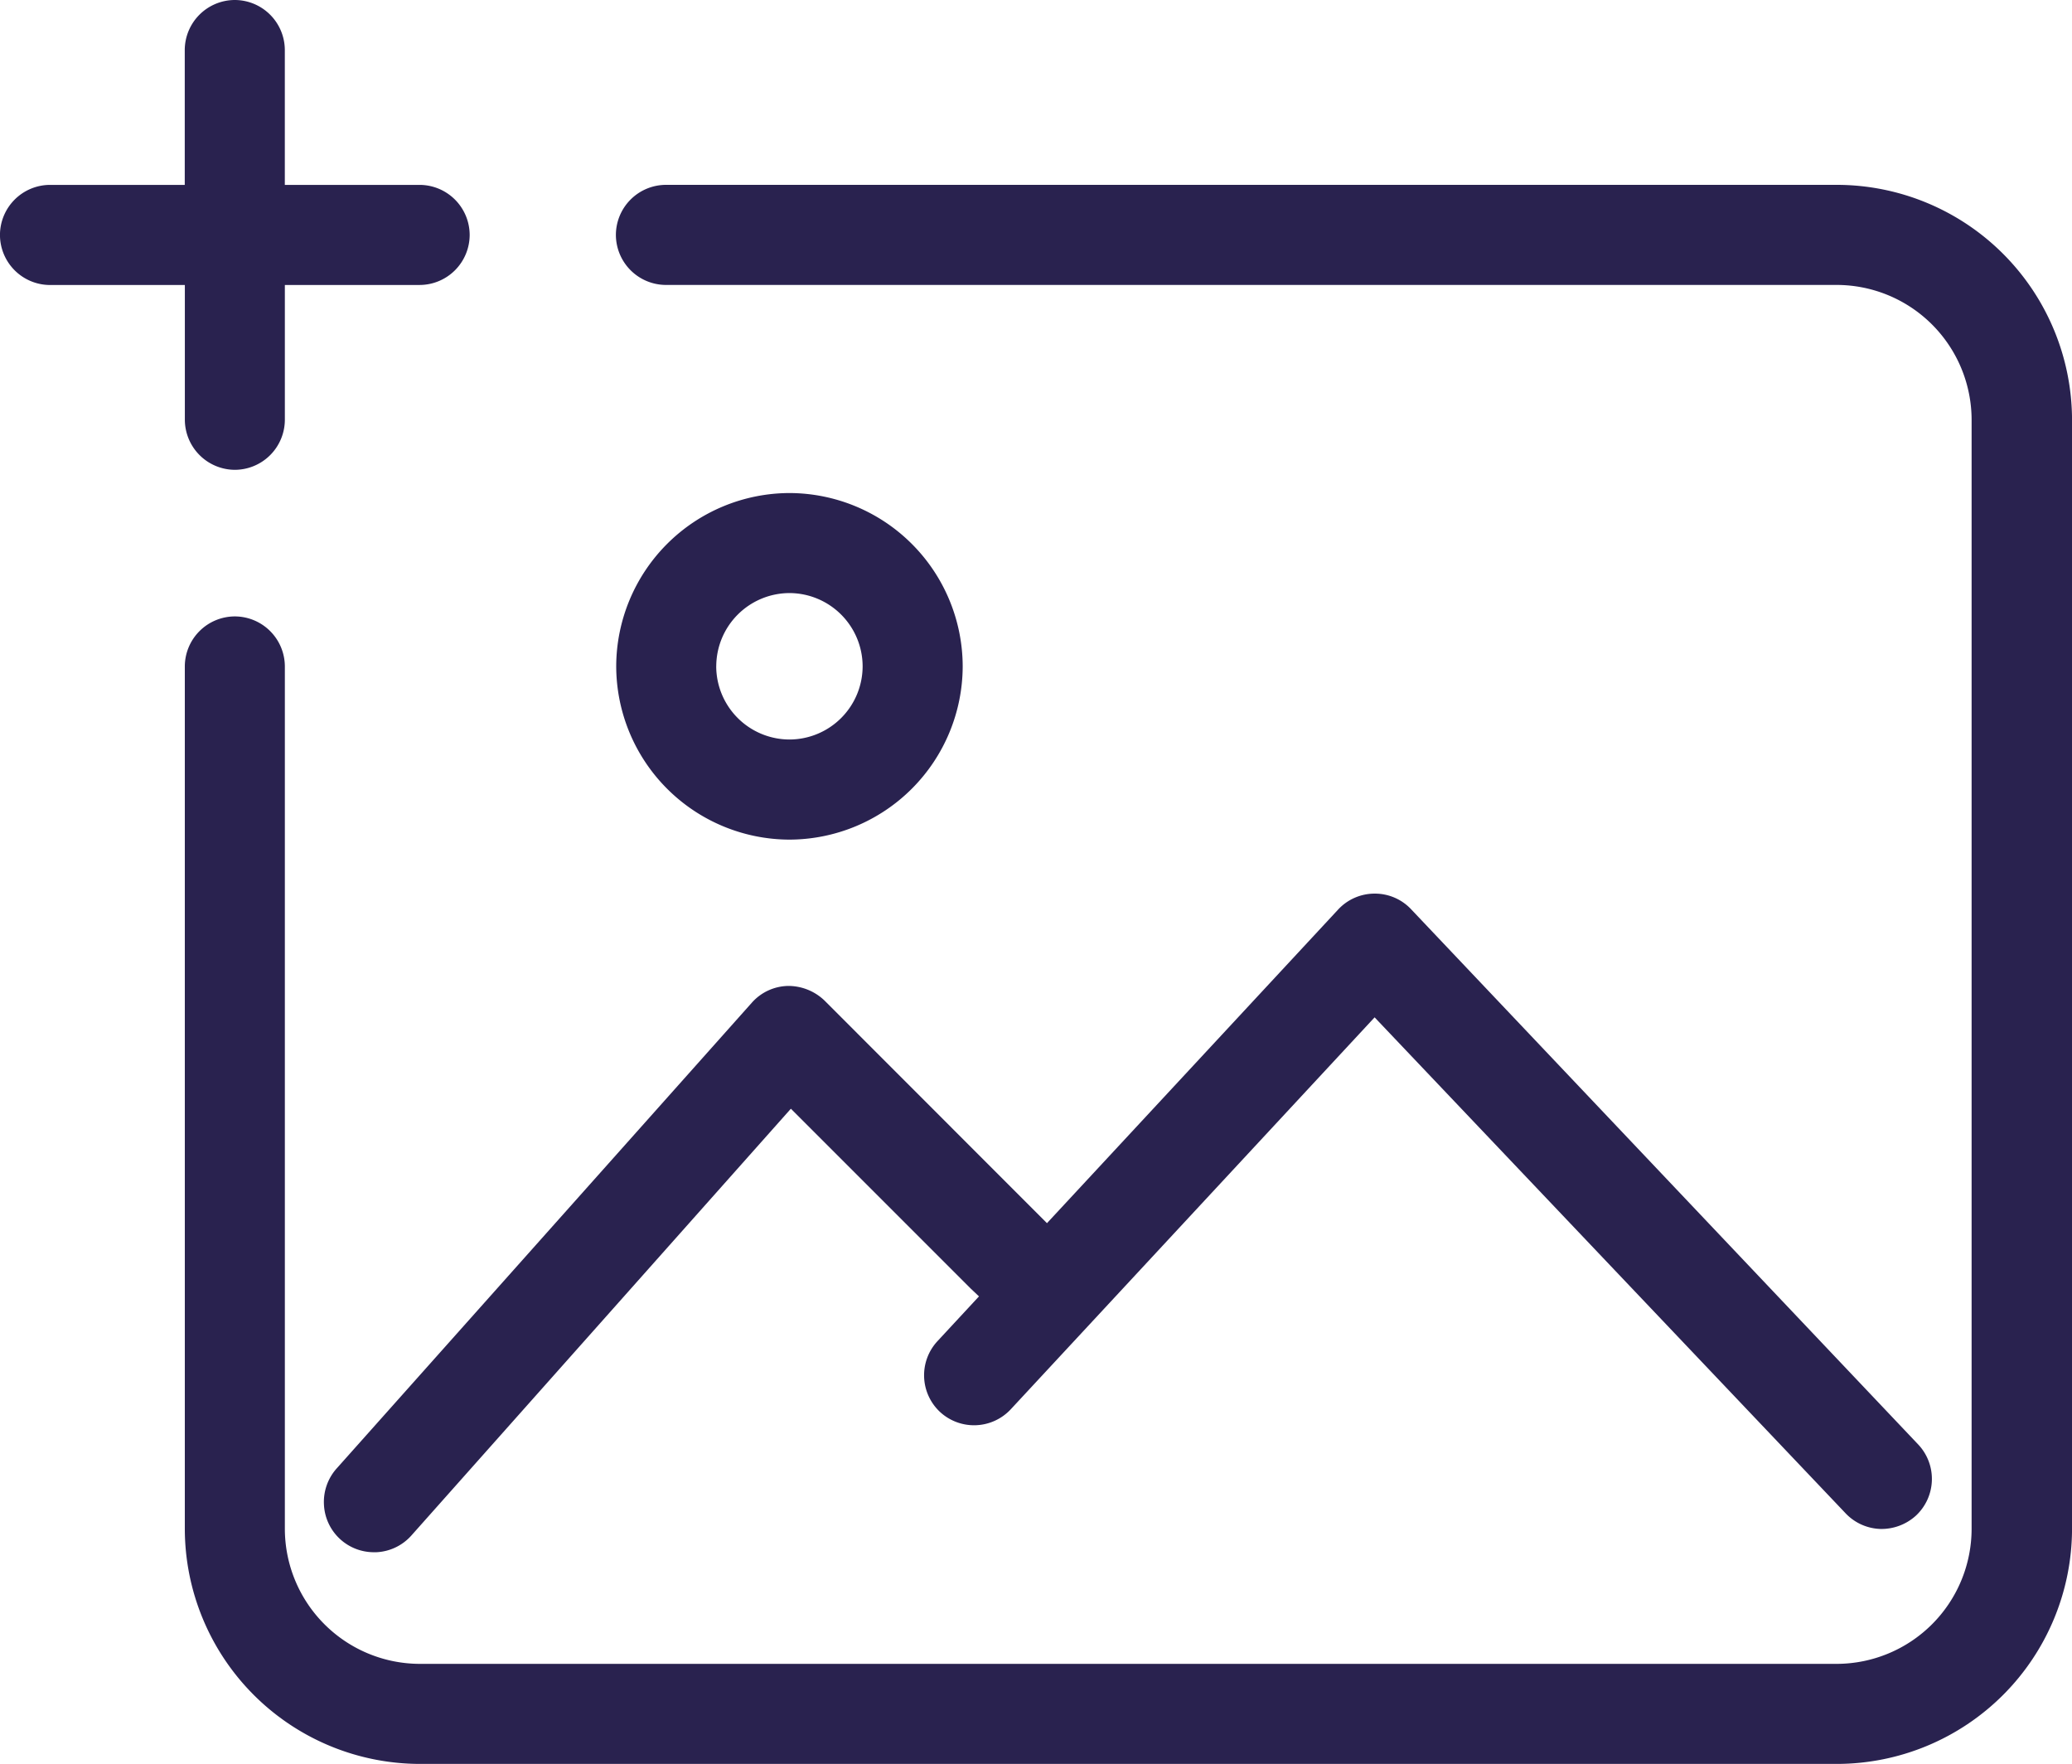
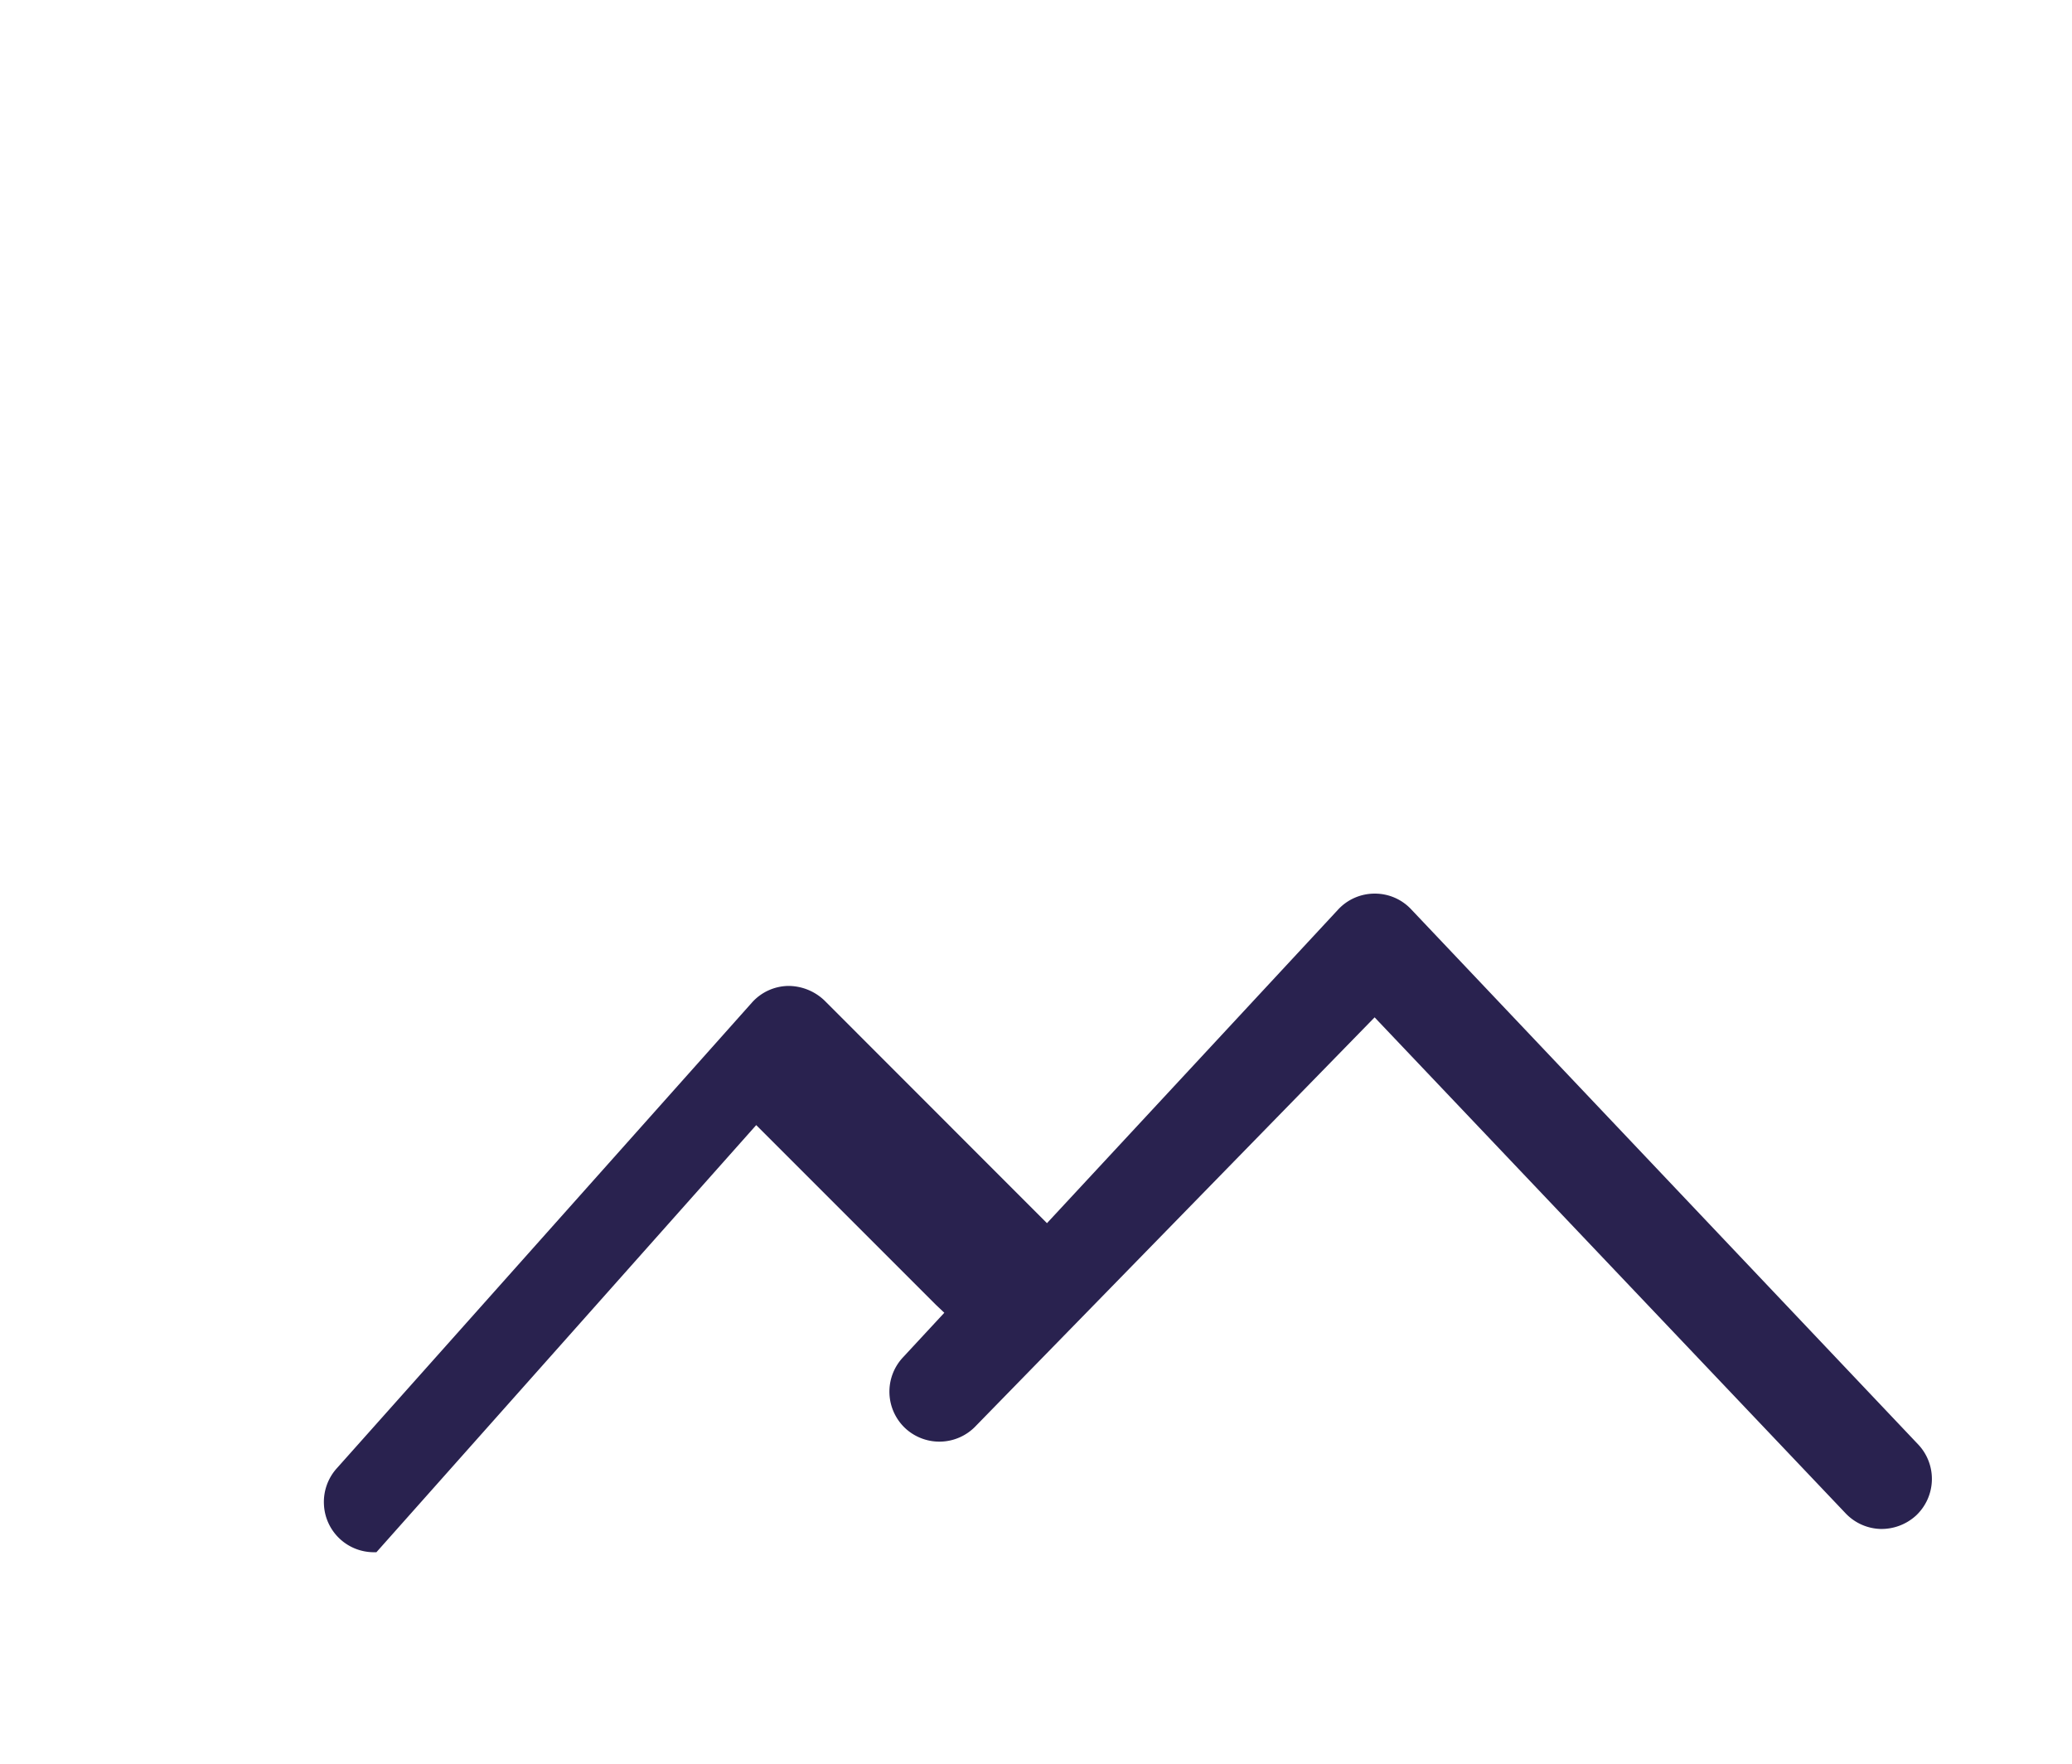
<svg xmlns="http://www.w3.org/2000/svg" width="64.25" height="54.687" viewBox="0 0 64.25 54.687">
  <g id="item_02" transform="translate(0 0)">
-     <path id="Caminho_121" data-name="Caminho 121" d="M605.25-249.206a1.556,1.556,0,0,0,1.551-1.551v-4.18h4.18a1.556,1.556,0,0,0,1.551-1.552,1.557,1.557,0,0,0-1.551-1.551H606.8v-4.18a1.556,1.556,0,0,0-1.551-1.552,1.556,1.556,0,0,0-1.552,1.552v4.18h-4.18a1.556,1.556,0,0,0-1.55,1.552,1.555,1.555,0,0,0,1.551,1.552H603.7l0,4.179A1.558,1.558,0,0,0,605.25-249.206Z" transform="translate(-597.968 263.772)" fill="#29224f" />
-     <path id="Caminho_122" data-name="Caminho 122" d="M609.474-213.1a1.548,1.548,0,0,0,.5,1.075,1.549,1.549,0,0,0,1.046.408c.027,0,.054,0,.081,0a1.552,1.552,0,0,0,1.075-.508l11.777-13.242,5.575,5.574.258.244-1.289,1.39a1.555,1.555,0,0,0,.081,2.193,1.556,1.556,0,0,0,2.193-.082L642.054-228.2l14.59,15.361a1.555,1.555,0,0,0,1.083.5,1.588,1.588,0,0,0,1.113-.413,1.556,1.556,0,0,0,.08-2.195L643.2-231.536a1.54,1.54,0,0,0-1.135-.5h-.017a1.543,1.543,0,0,0-1.131.5l-9.023,9.717L625-228.717a1.625,1.625,0,0,0-1.135-.457,1.542,1.542,0,0,0-1.113.509l-12.873,14.439A1.557,1.557,0,0,0,609.474-213.1Z" transform="translate(-599.429 259.741)" fill="#29224f" />
-     <path id="Caminho_123" data-name="Caminho 123" d="M655.767-257.207H619.45a1.556,1.556,0,0,0-1.55,1.552,1.556,1.556,0,0,0,1.55,1.551h36.316a4.189,4.189,0,0,1,4.173,4.186v34.378a4.191,4.191,0,0,1-4.172,4.187H611.809a4.192,4.192,0,0,1-4.174-4.187v-26.737a1.555,1.555,0,0,0-1.551-1.55,1.555,1.555,0,0,0-1.551,1.55v26.737a7.3,7.3,0,0,0,7.281,7.289h43.959a7.3,7.3,0,0,0,7.28-7.289v-34.378A7.3,7.3,0,0,0,655.767-257.207Z" transform="translate(-598.802 262.938)" fill="#29224f" />
-     <path id="Caminho_124" data-name="Caminho 124" d="M630.6-240.89a5.385,5.385,0,0,0-5.372-5.372,5.386,5.386,0,0,0-5.372,5.373,5.387,5.387,0,0,0,5.372,5.372A5.387,5.387,0,0,0,630.6-240.89Zm-7.642,0a2.277,2.277,0,0,1,2.27-2.271,2.276,2.276,0,0,1,2.269,2.27,2.274,2.274,0,0,1-2.269,2.27A2.276,2.276,0,0,1,622.957-240.889Z" transform="translate(-600.748 261.548)" fill="#29224f" />
+     <path id="Caminho_122" data-name="Caminho 122" d="M609.474-213.1a1.548,1.548,0,0,0,.5,1.075,1.549,1.549,0,0,0,1.046.408c.027,0,.054,0,.081,0l11.777-13.242,5.575,5.574.258.244-1.289,1.39a1.555,1.555,0,0,0,.081,2.193,1.556,1.556,0,0,0,2.193-.082L642.054-228.2l14.59,15.361a1.555,1.555,0,0,0,1.083.5,1.588,1.588,0,0,0,1.113-.413,1.556,1.556,0,0,0,.08-2.195L643.2-231.536a1.54,1.54,0,0,0-1.135-.5h-.017a1.543,1.543,0,0,0-1.131.5l-9.023,9.717L625-228.717a1.625,1.625,0,0,0-1.135-.457,1.542,1.542,0,0,0-1.113.509l-12.873,14.439A1.557,1.557,0,0,0,609.474-213.1Z" transform="translate(-599.429 259.741)" fill="#29224f" />
  </g>
</svg>